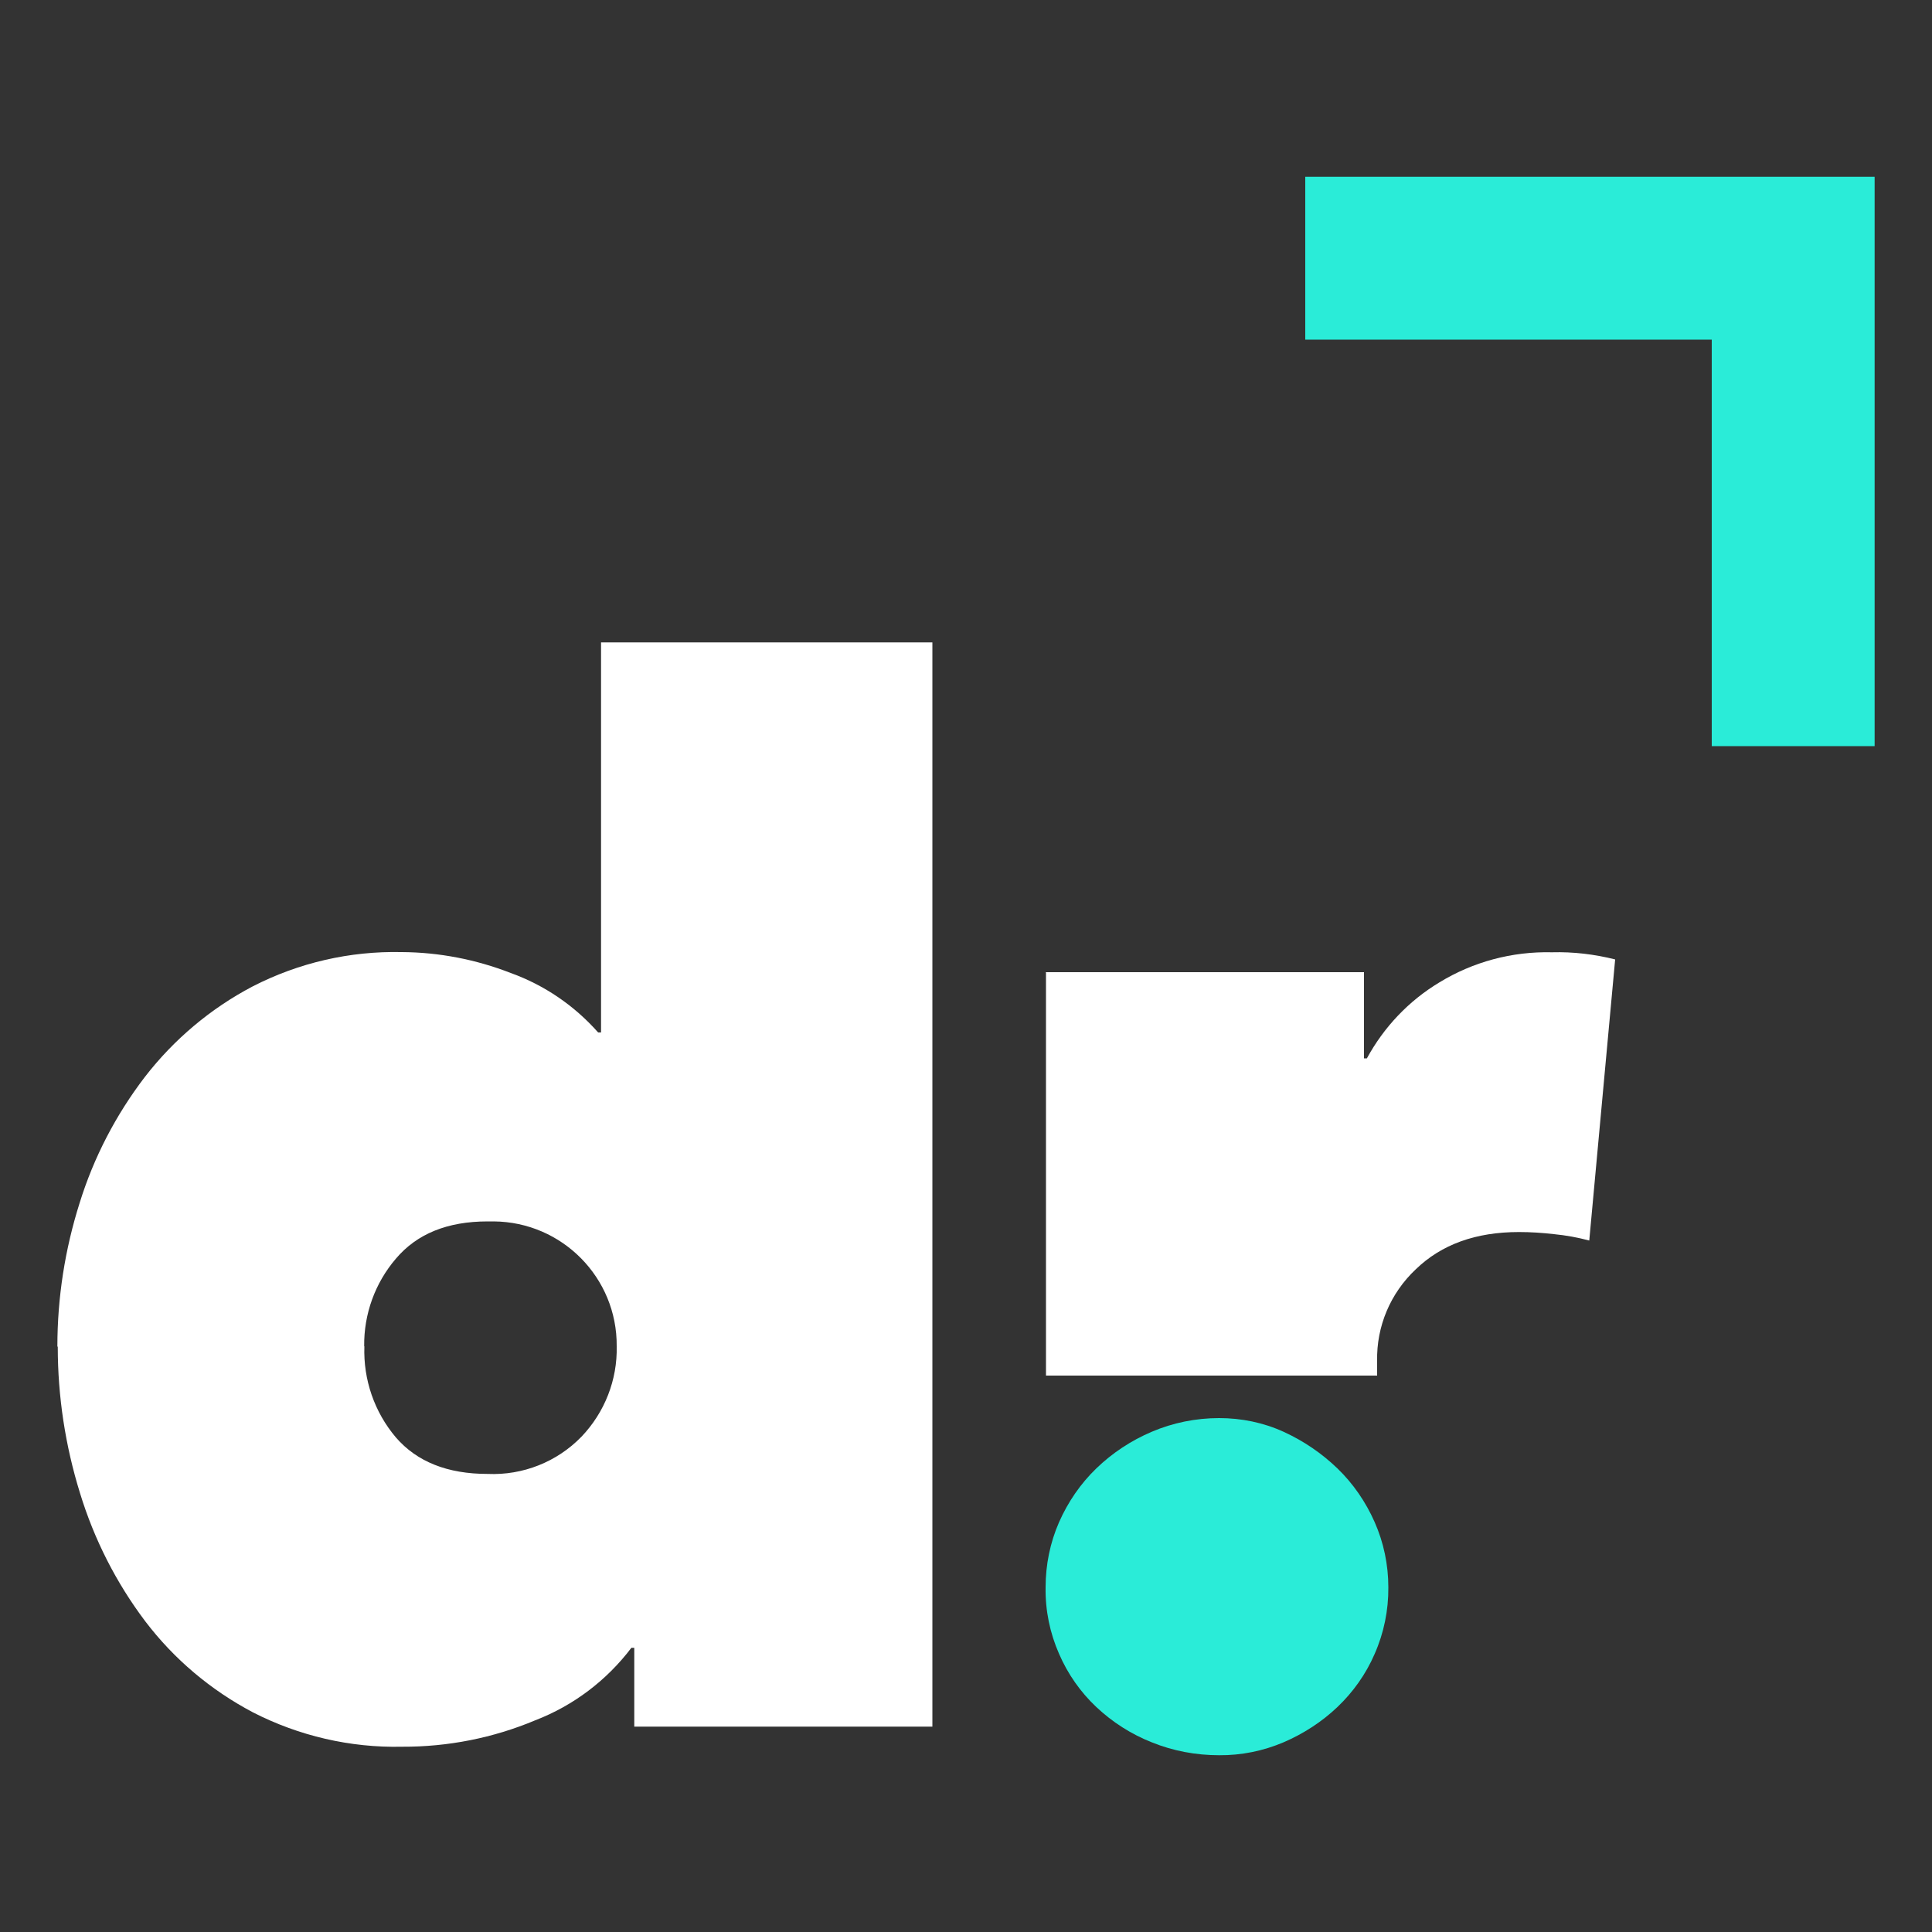
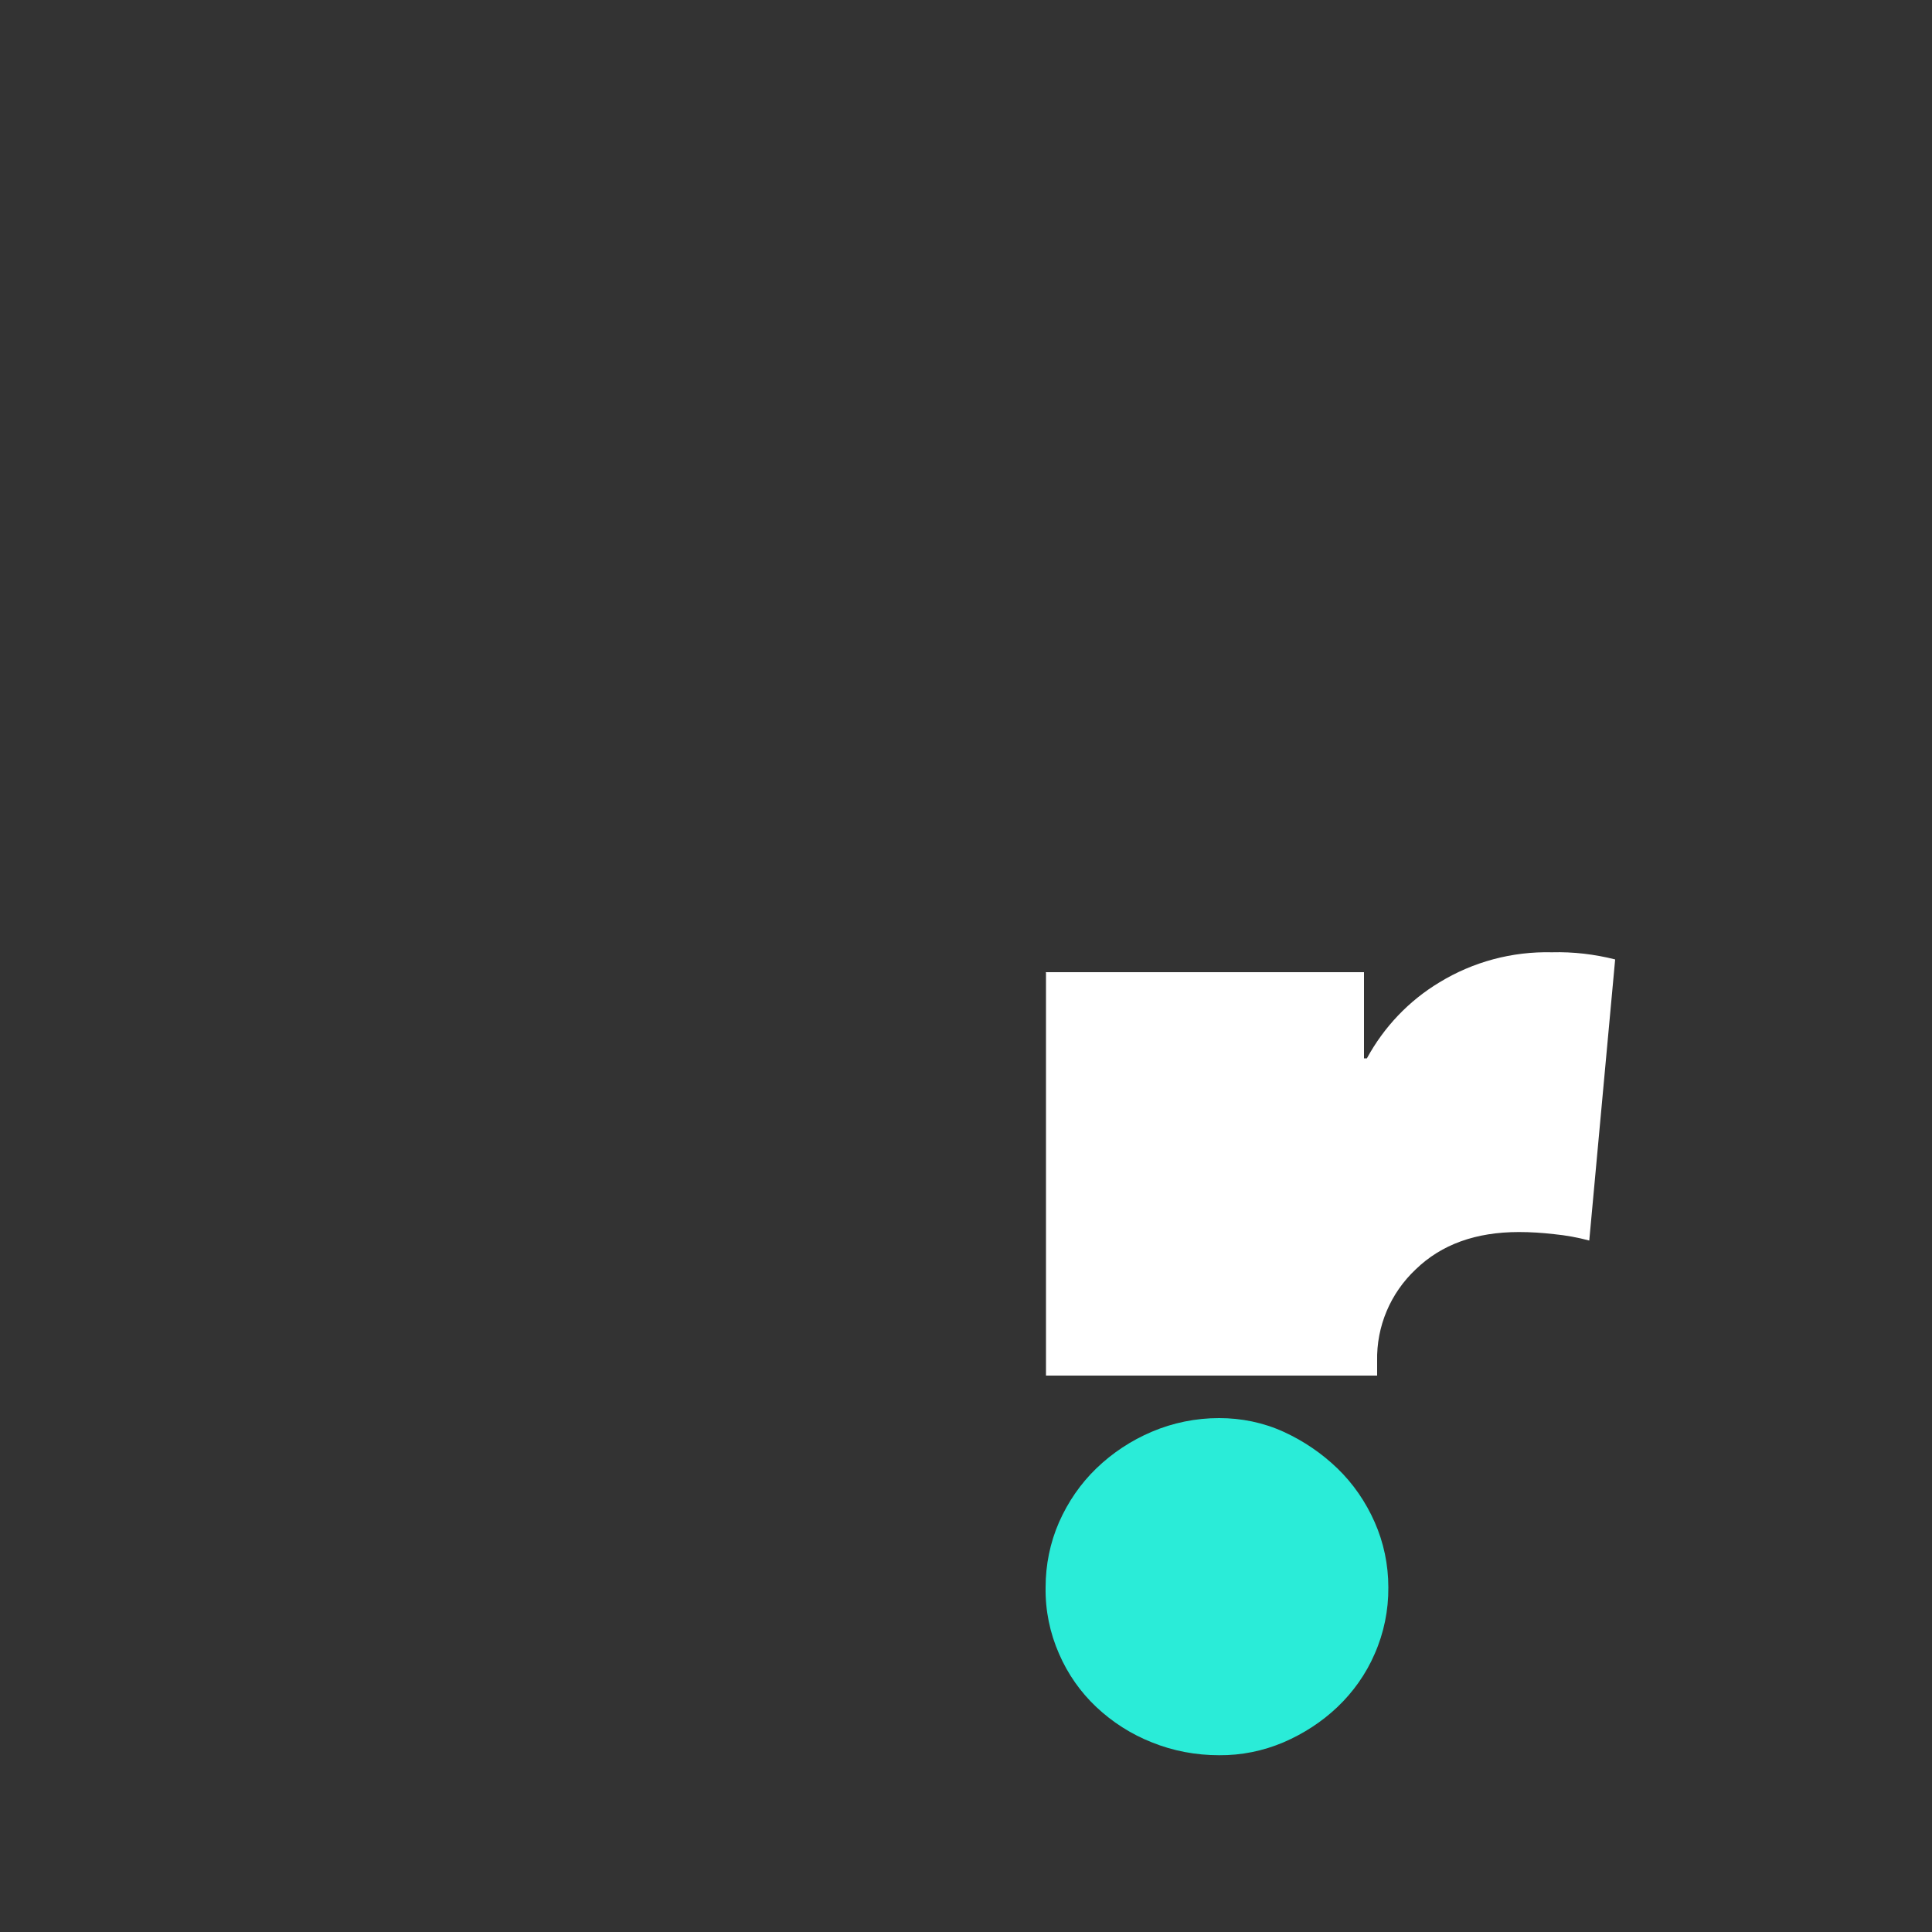
<svg xmlns="http://www.w3.org/2000/svg" id="Layer_1" data-name="Layer 1" viewBox="0 0 100 100">
  <rect x="0" y="0" width="100" height="100" fill="#333333" stroke="none" />
  <defs>
    <style>
      .cls-1 {
        fill: #fff;
      }

      .cls-2 {
        fill: #2aecd8;
      }
    </style>
  </defs>
  <g id="Group_4" data-name="Group 4">
    <g id="Group_3" data-name="Group 3">
-       <path id="Path_15" data-name="Path 15" class="cls-1" d="m2.97,69.69c0-2.52.39-5.02,1.15-7.42.73-2.36,1.88-4.57,3.38-6.53,1.5-1.94,3.4-3.54,5.57-4.68,2.39-1.23,5.04-1.84,7.72-1.78,1.93.01,3.84.38,5.64,1.08,1.75.63,3.3,1.69,4.53,3.08h.15v-20.19h17.15v56.12h-15.43v-4.08h-.15c-1.28,1.69-3,2.99-4.97,3.75-2.19.92-4.53,1.38-6.9,1.37-2.68.06-5.34-.56-7.72-1.78-2.18-1.15-4.08-2.75-5.57-4.71-1.51-2-2.65-4.25-3.38-6.64-.76-2.45-1.15-5-1.15-7.57Zm15.89,0c-.06,1.72.52,3.4,1.63,4.71,1.09,1.26,2.67,1.89,4.75,1.89,1.82.08,3.59-.62,4.86-1.93,1.2-1.26,1.86-2.94,1.82-4.68.03-3.54-2.82-6.43-6.36-6.46-.11,0-.22,0-.32,0-2.08,0-3.66.64-4.75,1.93-1.08,1.26-1.66,2.87-1.64,4.53Z" />
      <path id="Path_16" data-name="Path 16" class="cls-1" d="m54.12,50.32h16.48v4.46h.15c.88-1.62,2.17-2.98,3.75-3.93,1.75-1.07,3.77-1.61,5.83-1.56,1.1-.03,2.2.1,3.27.37l-1.34,14.55c-.6-.16-1.2-.27-1.82-.33-.6-.07-1.21-.11-1.82-.11-2.23,0-4.01.64-5.34,1.93-1.31,1.23-2.04,2.95-2,4.75v.75h-17.14v-20.86Z" />
      <path id="Path_17" data-name="Path 17" class="cls-2" d="m54.12,82.16c0-1.16.23-2.31.7-3.38.46-1.04,1.11-1.99,1.93-2.78.83-.8,1.8-1.44,2.86-1.89,1.1-.47,2.29-.71,3.49-.71,1.15,0,2.29.23,3.34.71,1.03.47,1.97,1.11,2.78,1.89.82.79,1.47,1.74,1.93,2.78.47,1.06.71,2.21.71,3.38.01,1.19-.23,2.36-.71,3.45-.45,1.04-1.11,1.97-1.93,2.75-.81.77-1.76,1.38-2.78,1.82-1.06.45-2.19.68-3.34.67-1.2,0-2.38-.22-3.49-.67-1.06-.42-2.03-1.04-2.86-1.82-.82-.77-1.48-1.71-1.93-2.75-.48-1.09-.72-2.26-.7-3.45Z" />
-       <path id="Path_18" data-name="Path 18" class="cls-2" d="m88.6,9.15h-21.04v8.43h21.04v21.04h8.43V9.15h-8.43Z" />
    </g>
  </g>
</svg>